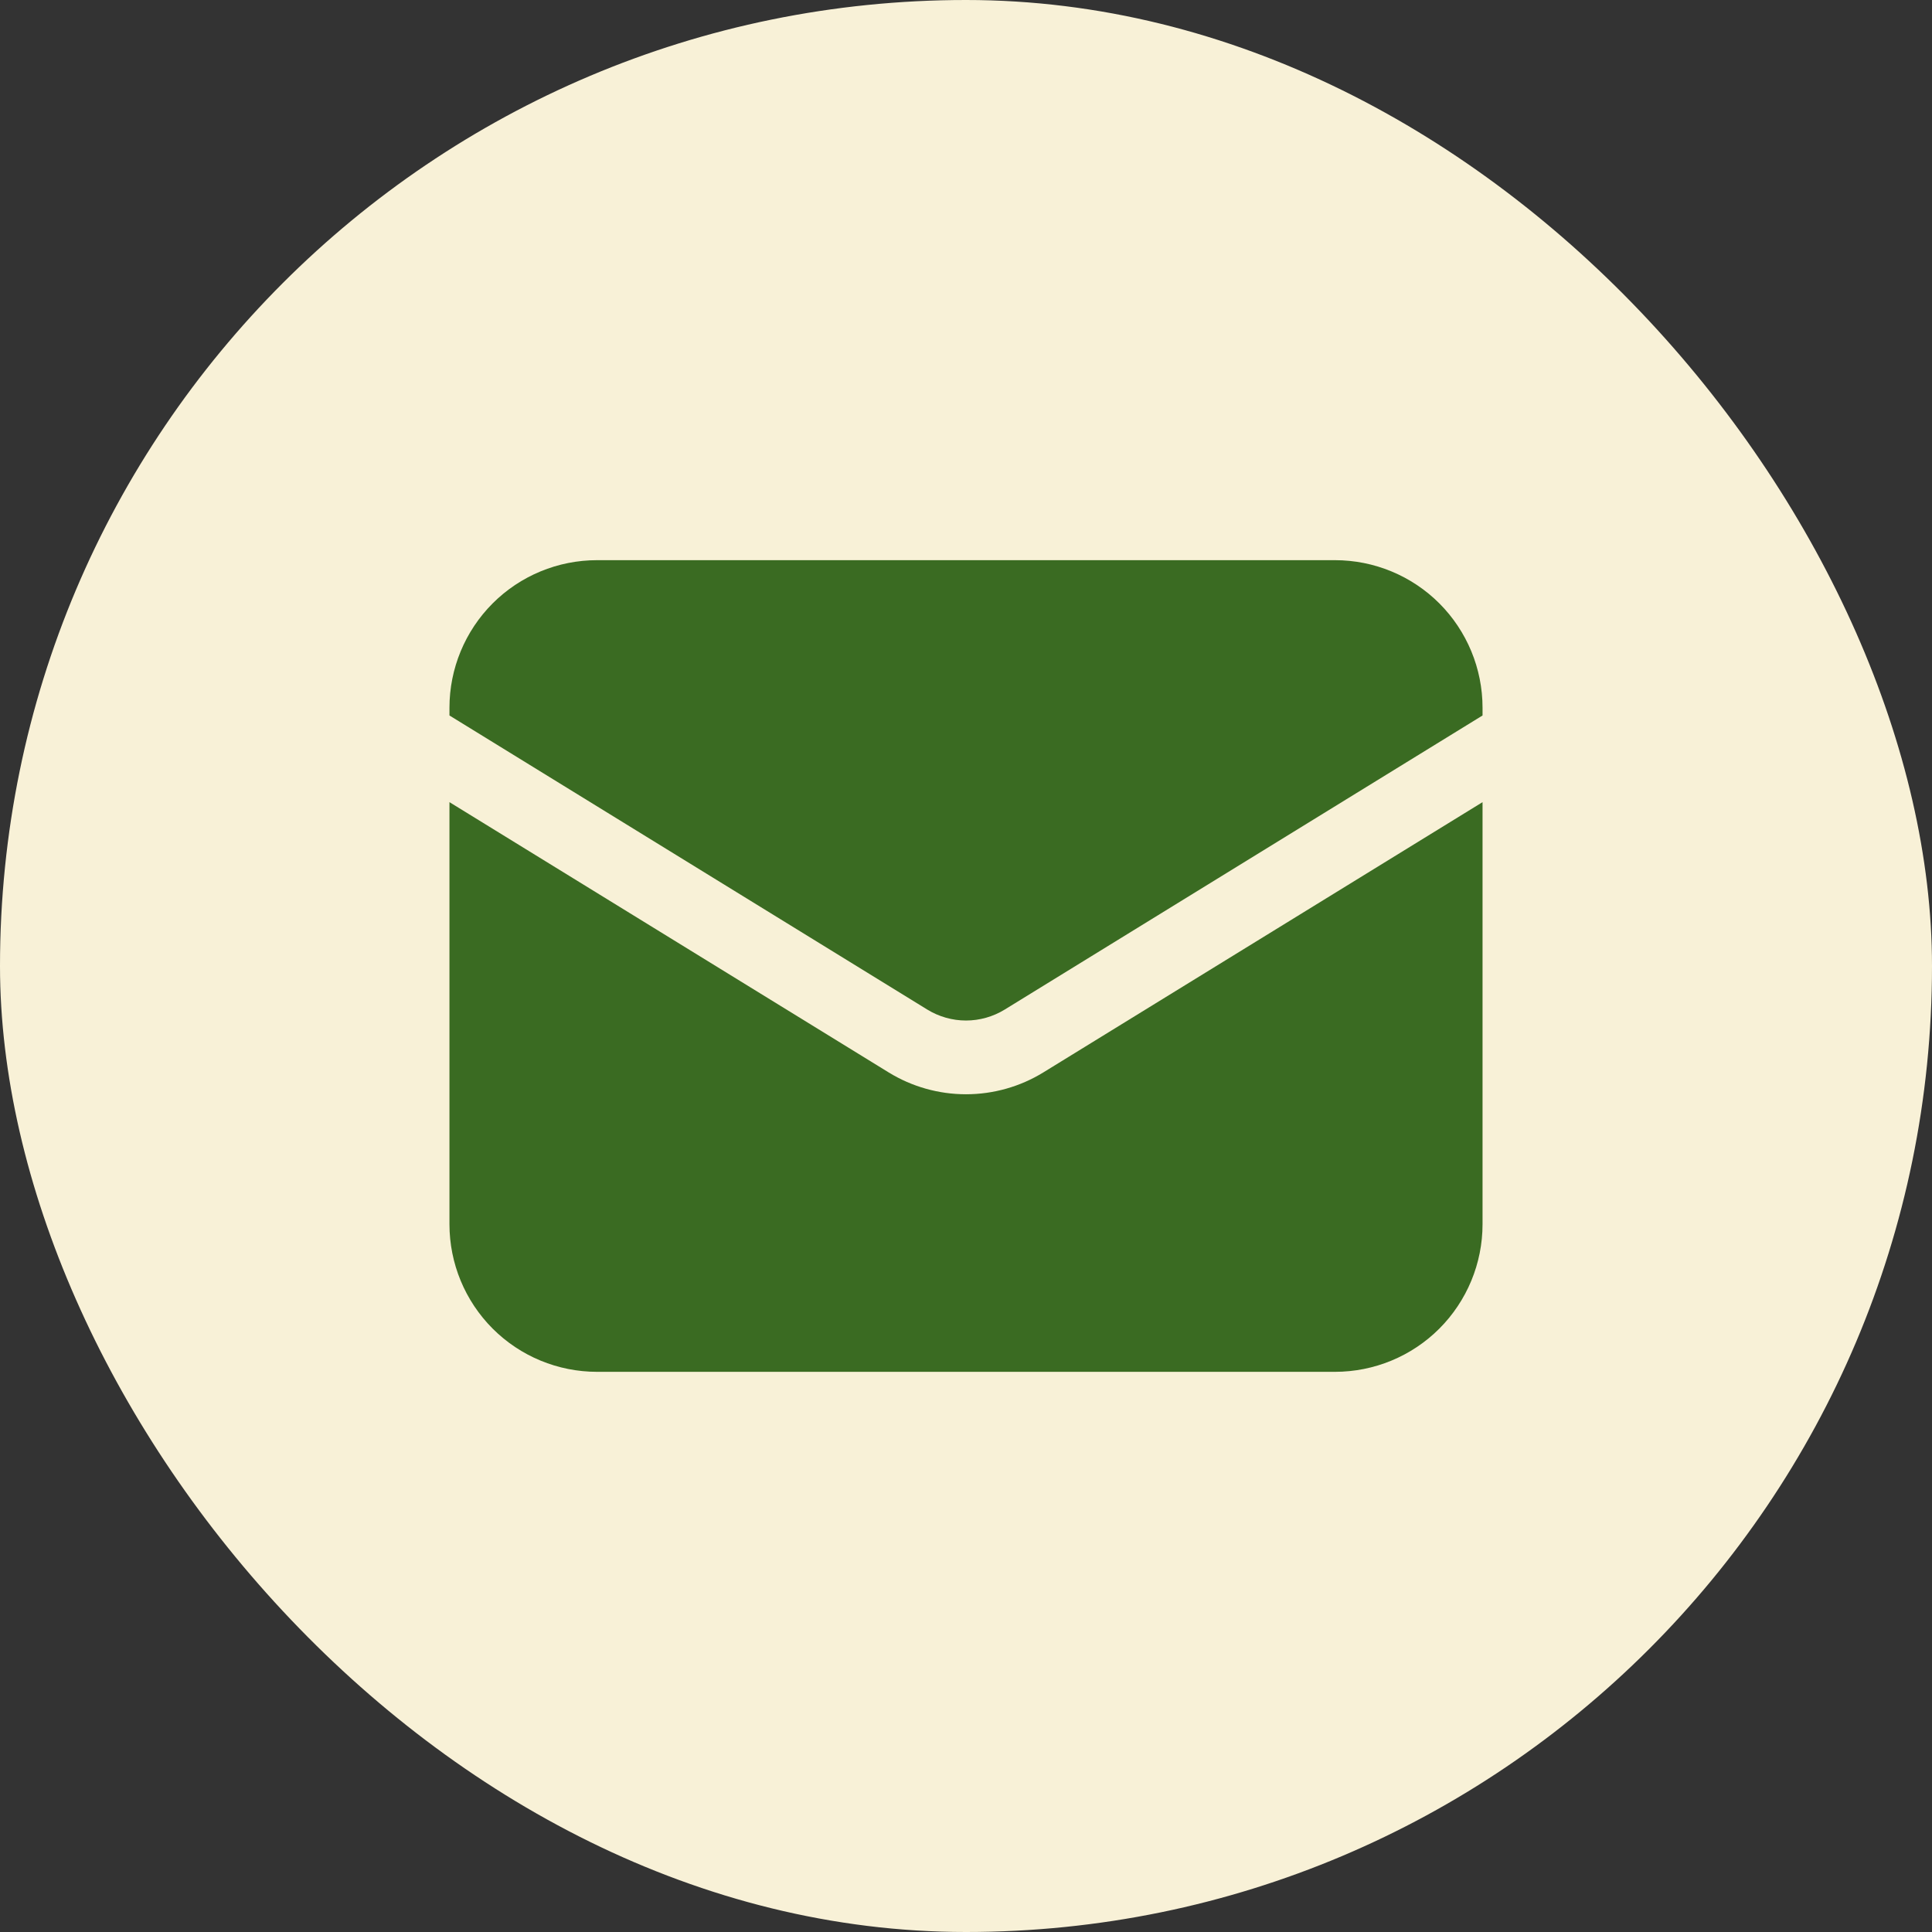
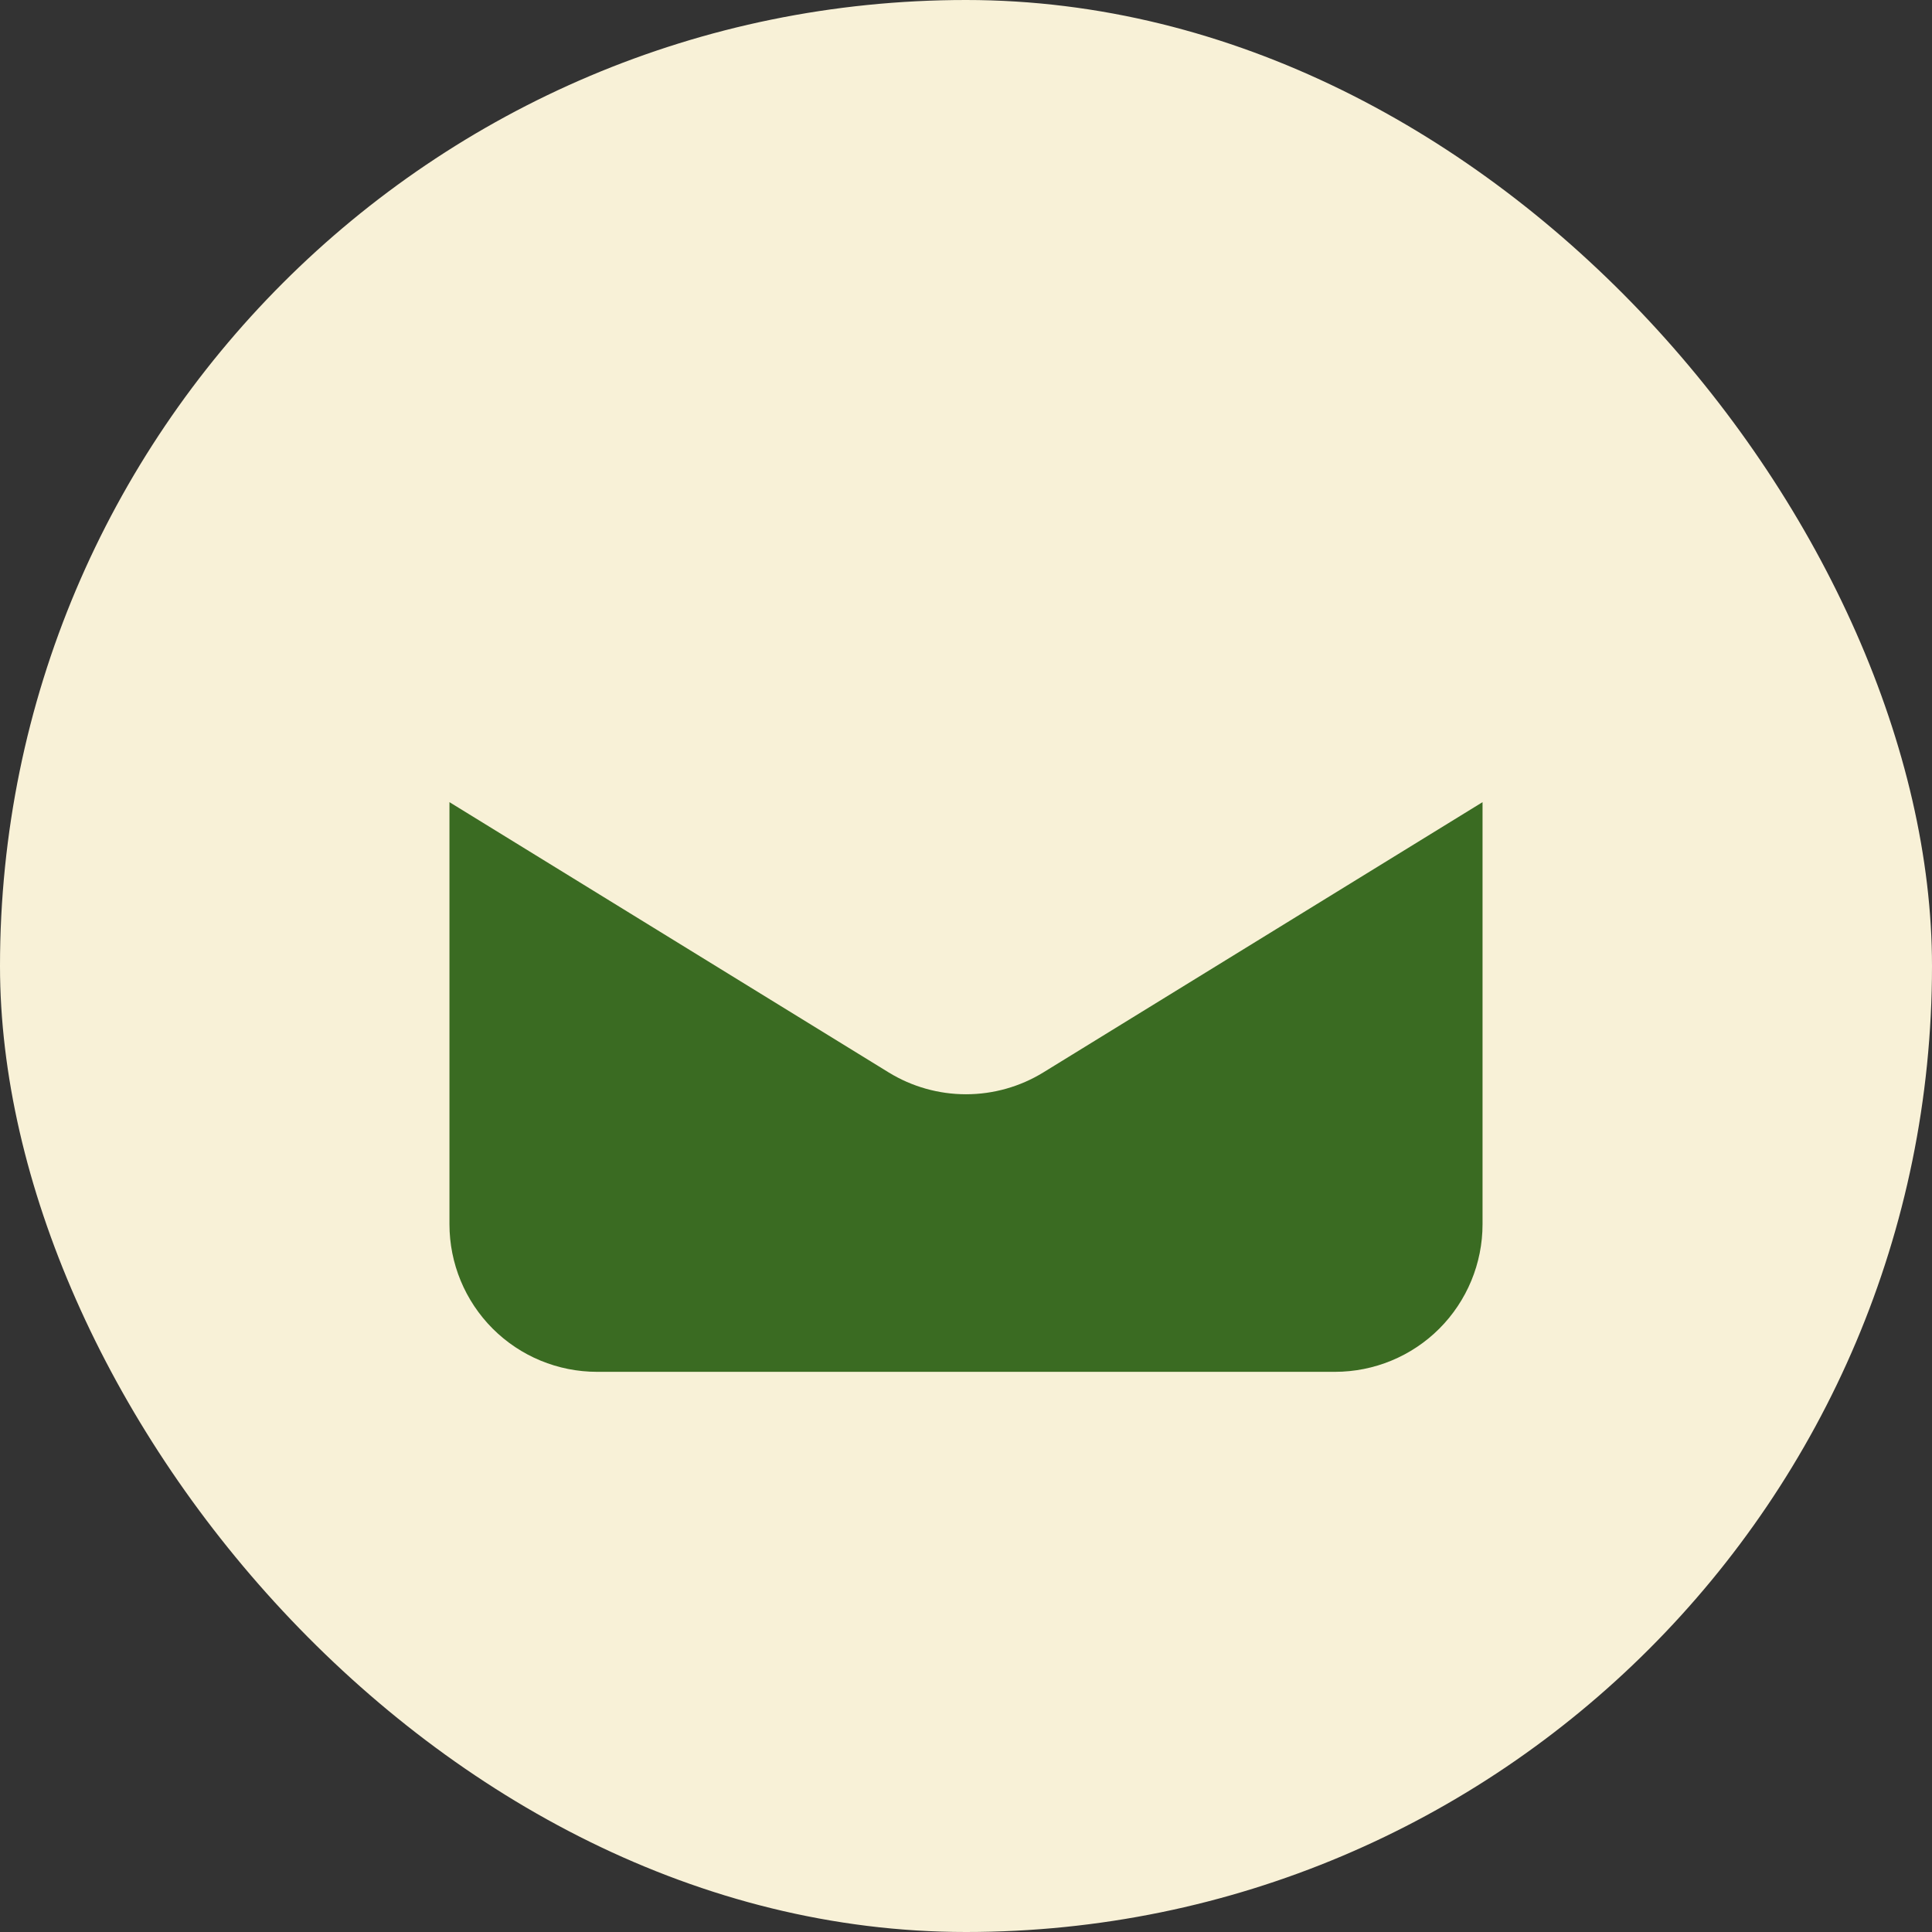
<svg xmlns="http://www.w3.org/2000/svg" width="36" height="36" viewBox="0 0 36 36" fill="none">
  <rect x="0" y="0" width="36" height="36" fill="#333333" stroke="none" />
  <rect width="36" height="36" rx="18" fill="#F8F1D7" />
  <path d="M8.375 14.947V22.812C8.375 23.542 8.665 24.241 9.18 24.757C9.696 25.273 10.396 25.562 11.125 25.562H24.875C25.604 25.562 26.304 25.273 26.82 24.757C27.335 24.241 27.625 23.542 27.625 22.812V14.947L19.441 19.983C19.008 20.249 18.509 20.39 18 20.39C17.491 20.39 16.992 20.249 16.559 19.983L8.375 14.947Z" fill="#3A6B22" />
-   <path d="M27.625 13.332V13.188C27.625 12.458 27.335 11.759 26.82 11.243C26.304 10.727 25.604 10.438 24.875 10.438H11.125C10.396 10.438 9.696 10.727 9.18 11.243C8.665 11.759 8.375 12.458 8.375 13.188V13.332L17.279 18.812C17.496 18.945 17.746 19.016 18 19.016C18.254 19.016 18.504 18.945 18.721 18.812L27.625 13.332Z" fill="#3A6B22" />
</svg>